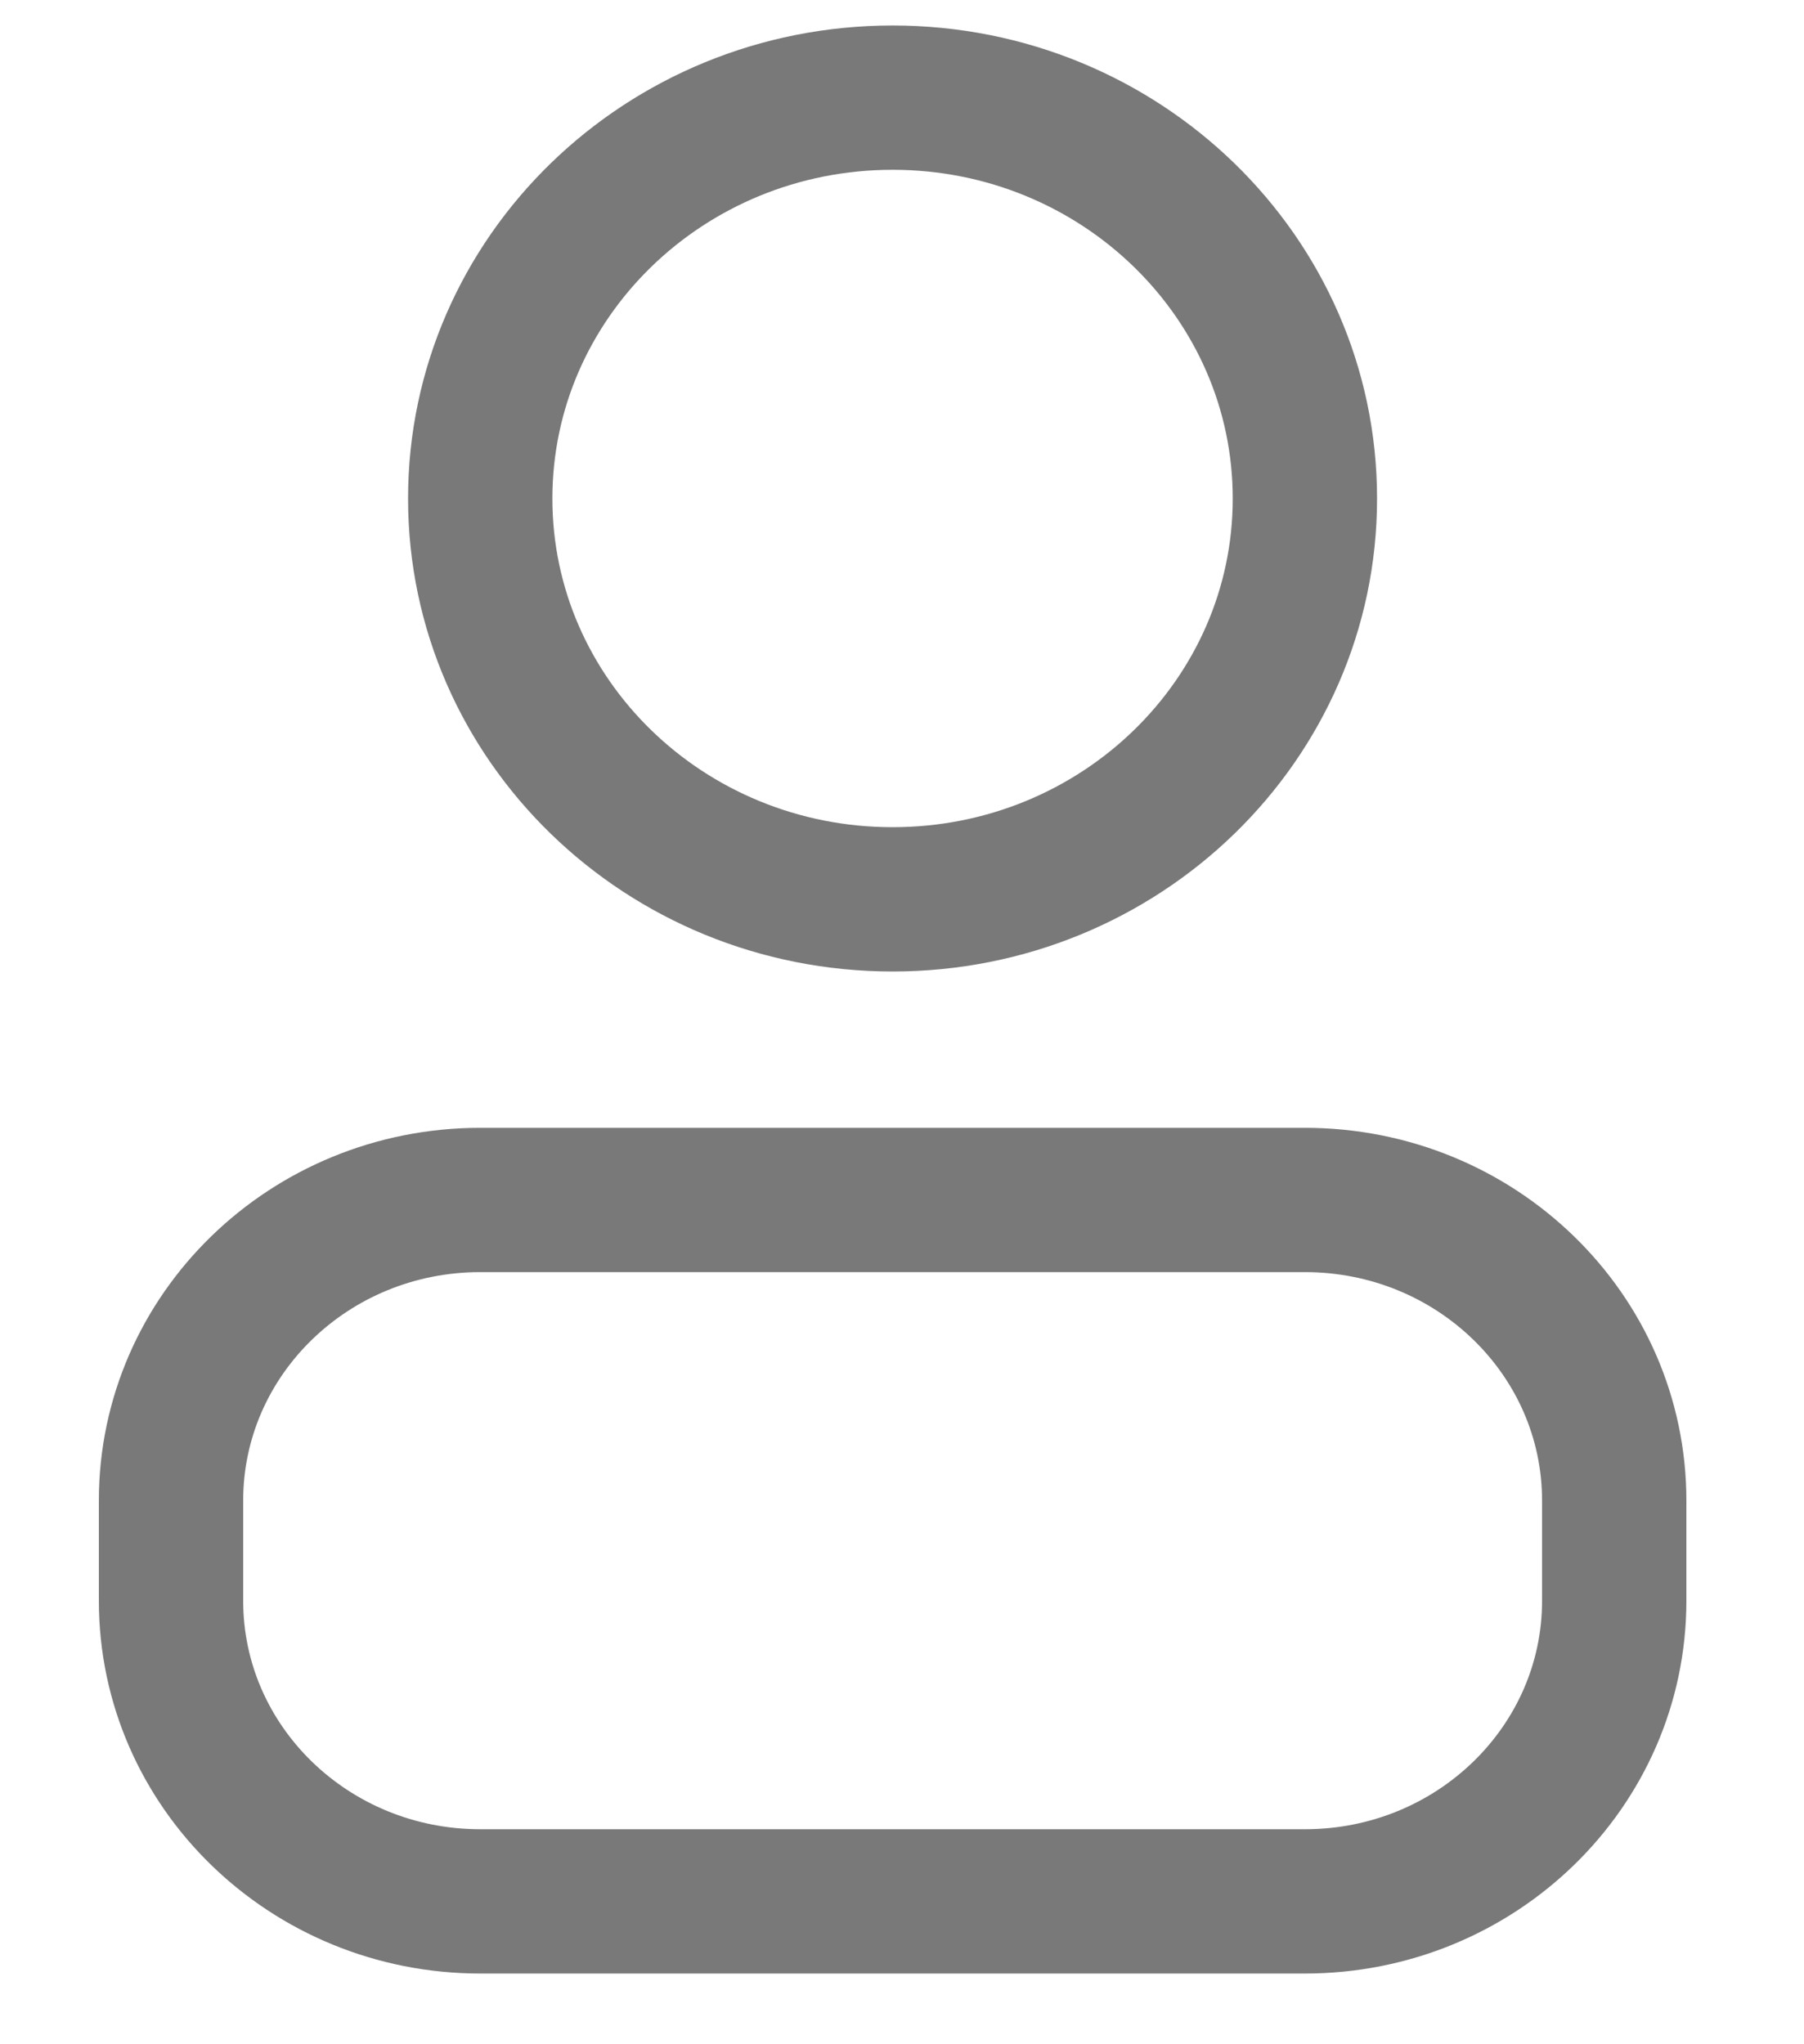
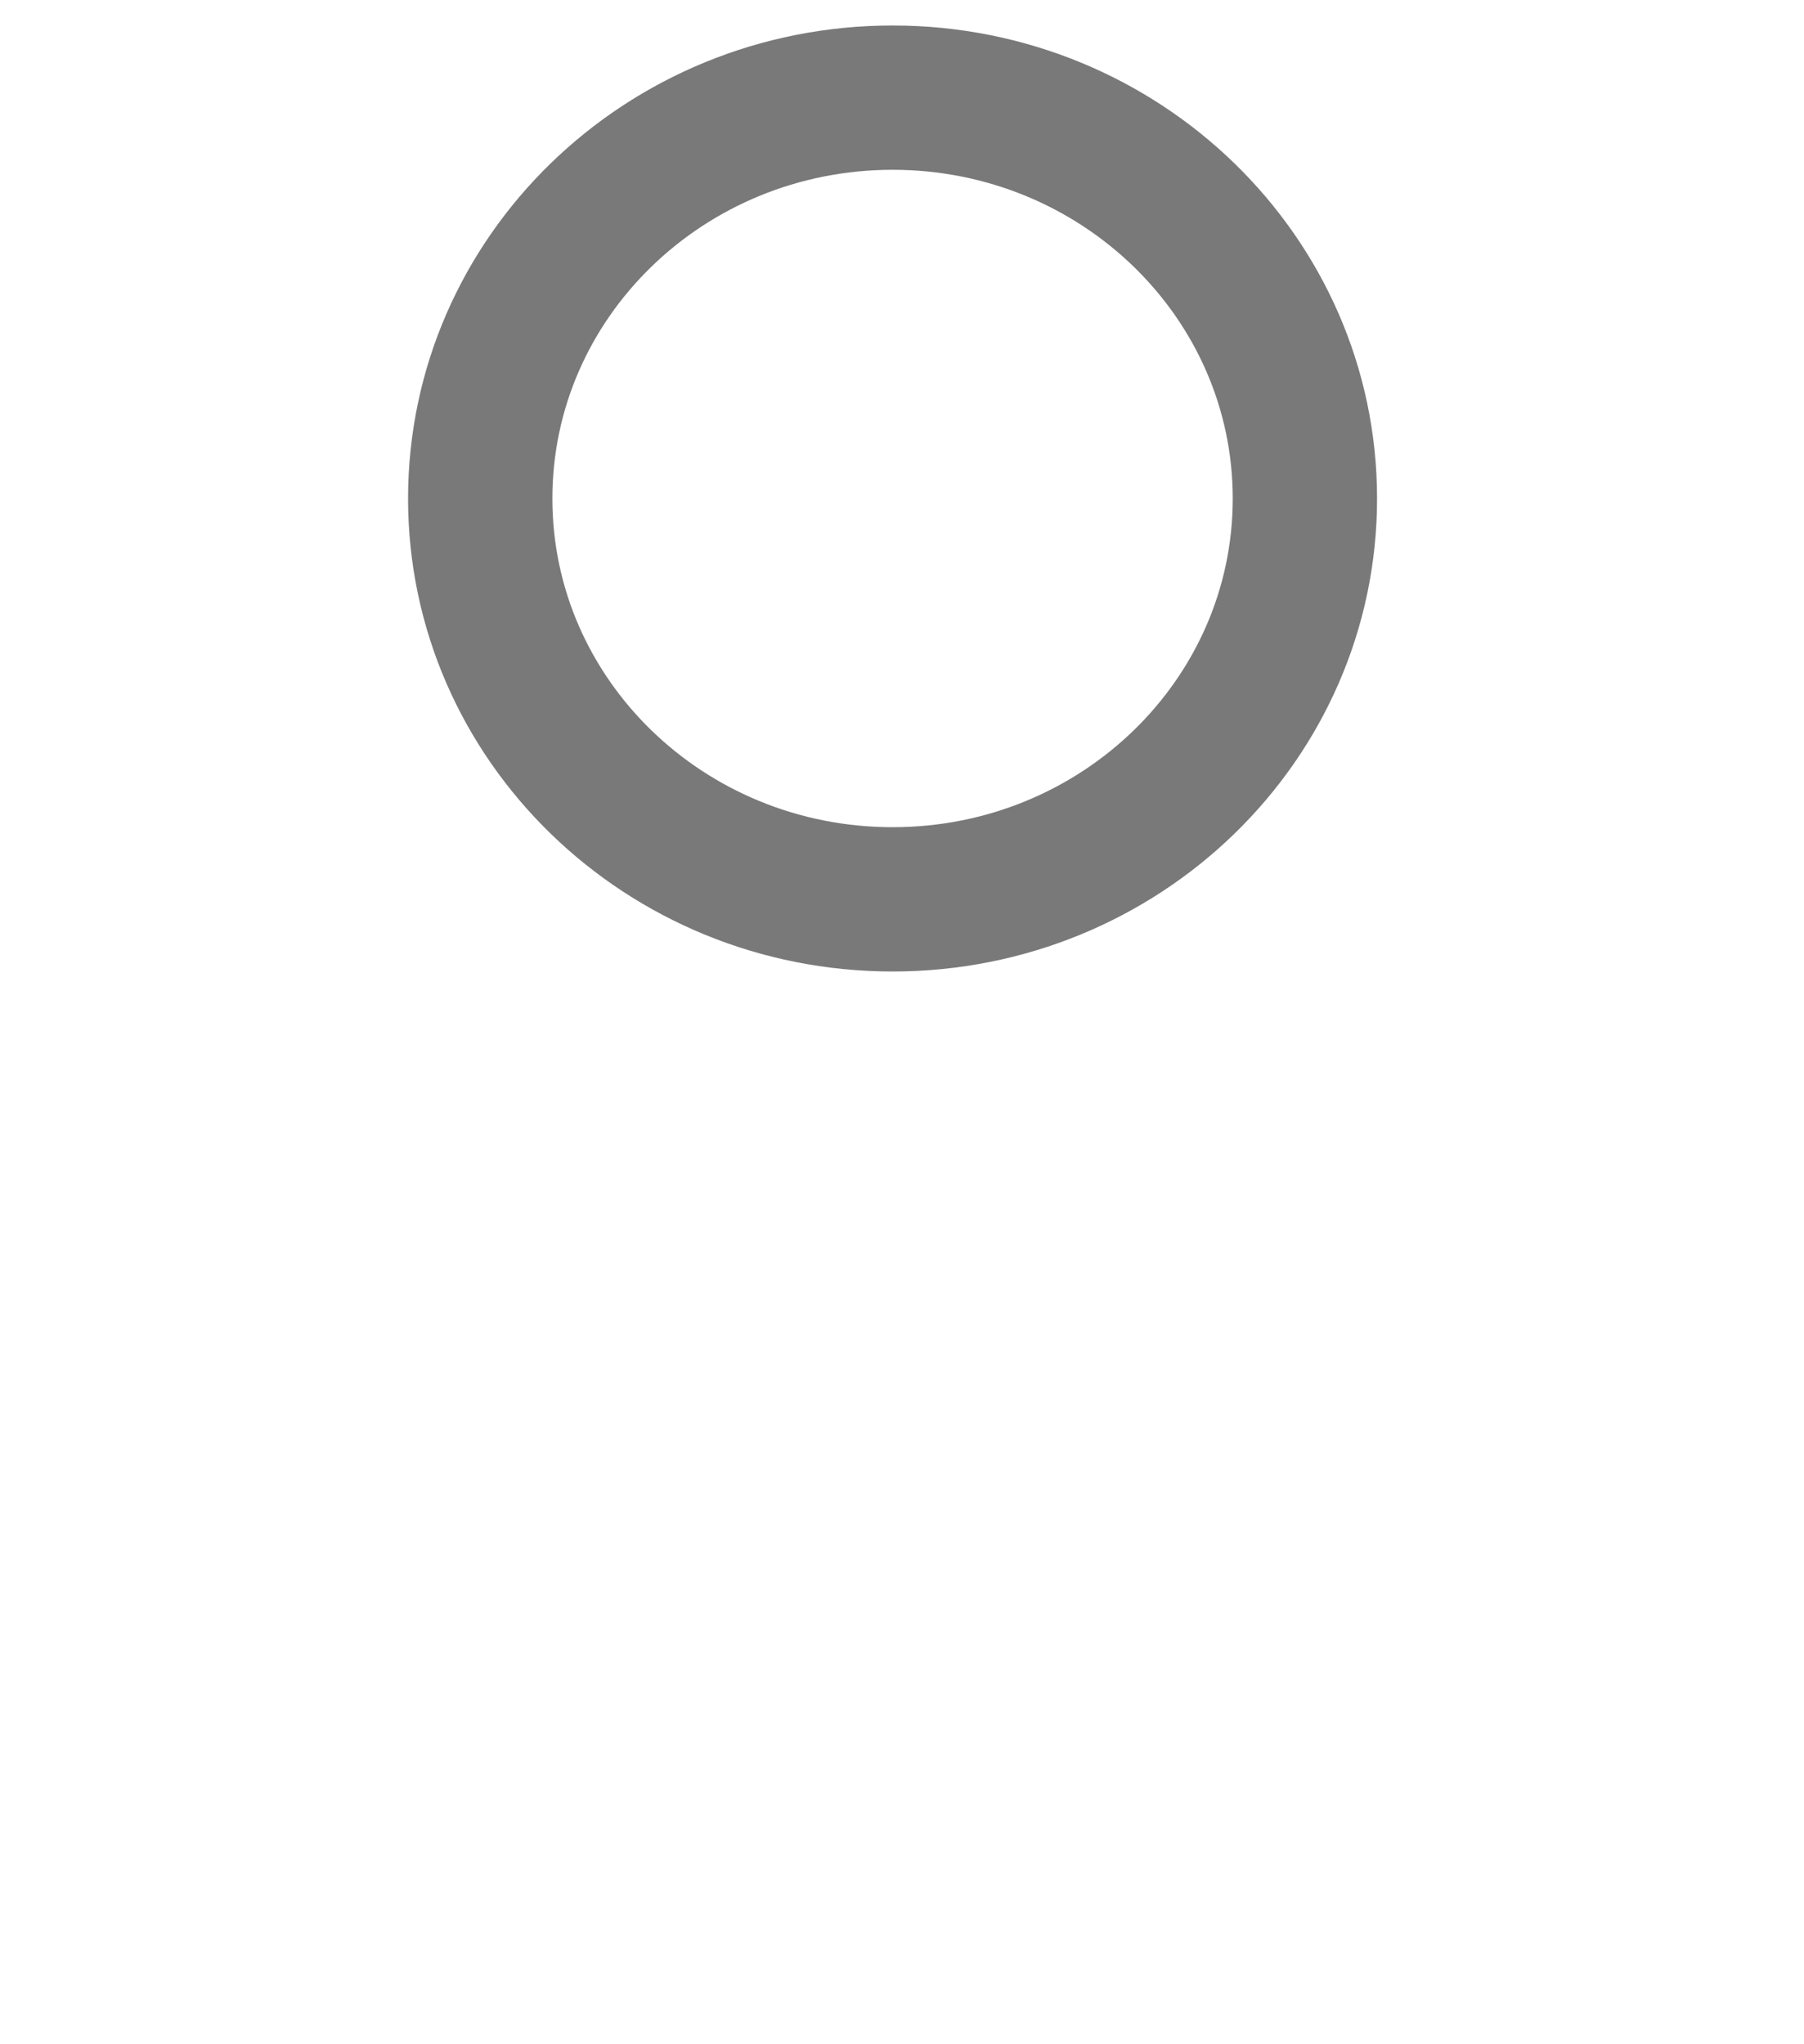
<svg xmlns="http://www.w3.org/2000/svg" width="15" height="17" viewBox="0 0 15 17" fill="none">
  <g id="Vector">
    <path d="M10.85 4.146C10.85 5.987 9.315 7.479 7.422 7.479C5.528 7.479 3.993 5.987 3.993 4.146C3.993 2.305 5.528 0.812 7.422 0.812C9.315 0.812 10.85 2.305 10.85 4.146Z" stroke="#797979" stroke-width="1.2" stroke-linecap="round" stroke-linejoin="round" />
-     <path d="M1.422 12.479V13.312C1.422 14.693 2.573 15.812 3.993 15.812H10.85C12.271 15.812 13.422 14.693 13.422 13.312V12.479C13.422 11.098 12.271 9.979 10.85 9.979H3.993C2.573 9.979 1.422 11.098 1.422 12.479Z" stroke="#797979" stroke-width="1.2" stroke-linecap="round" stroke-linejoin="round" />
  </g>
</svg>